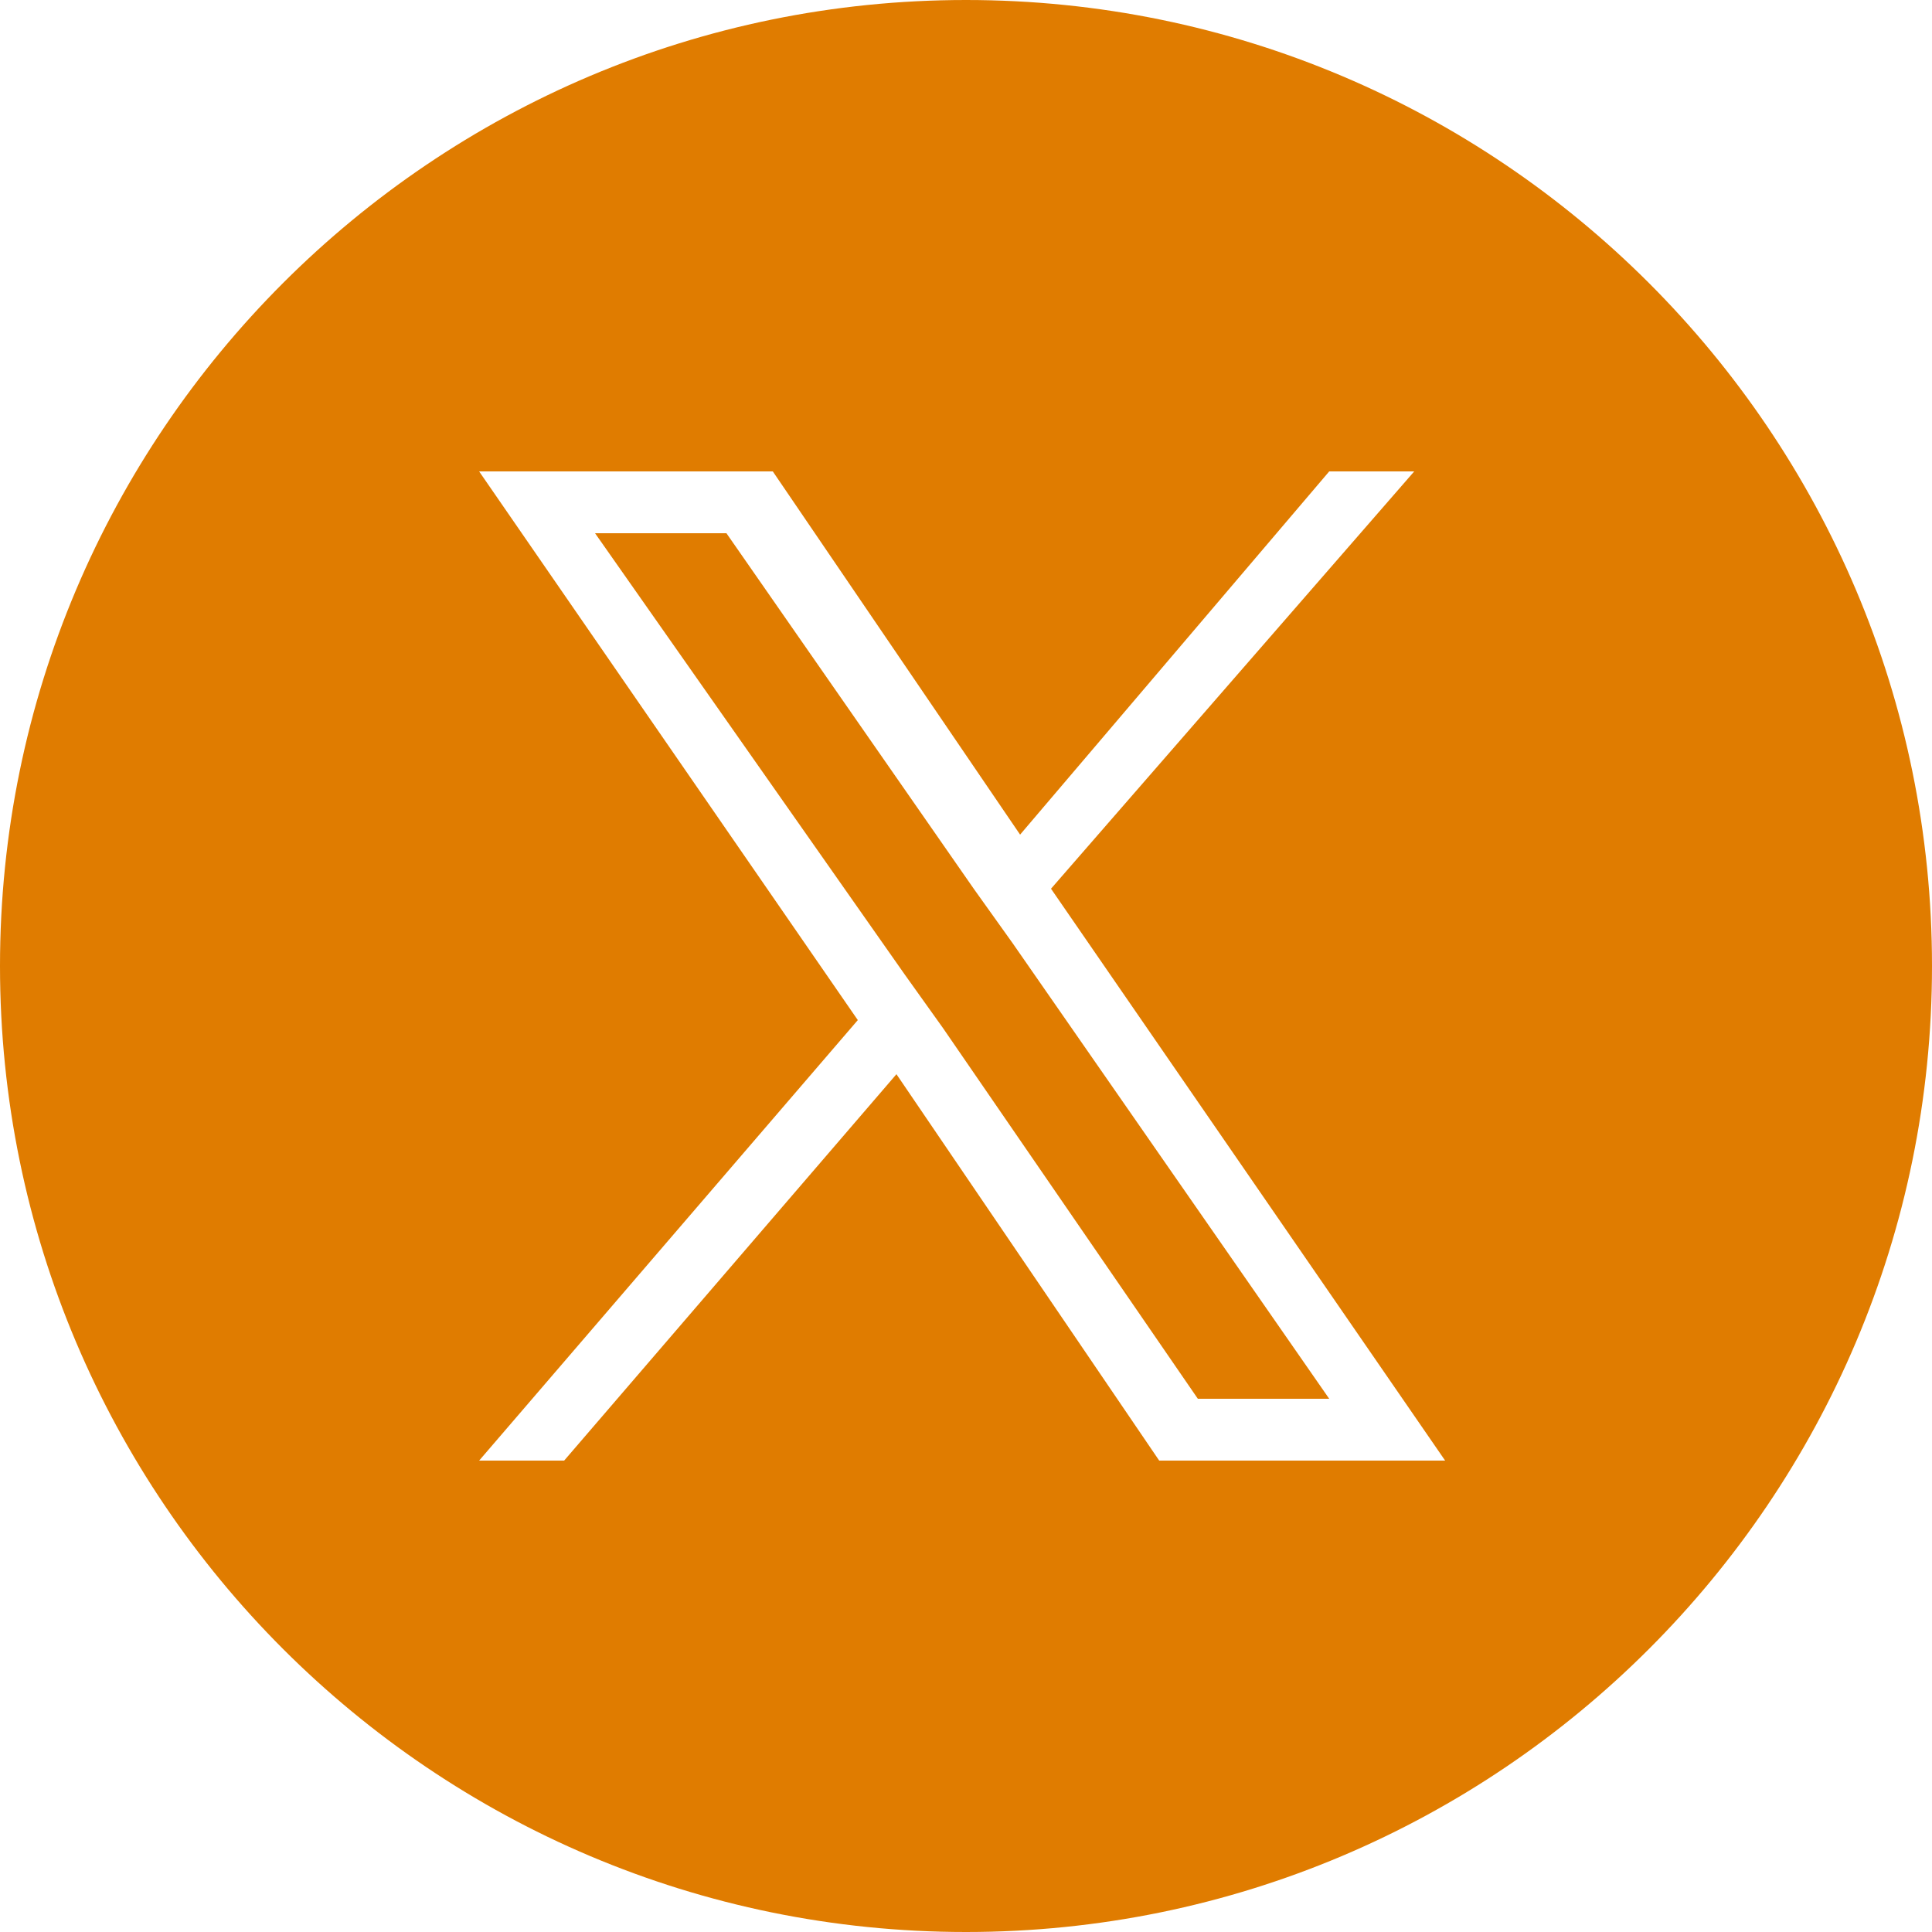
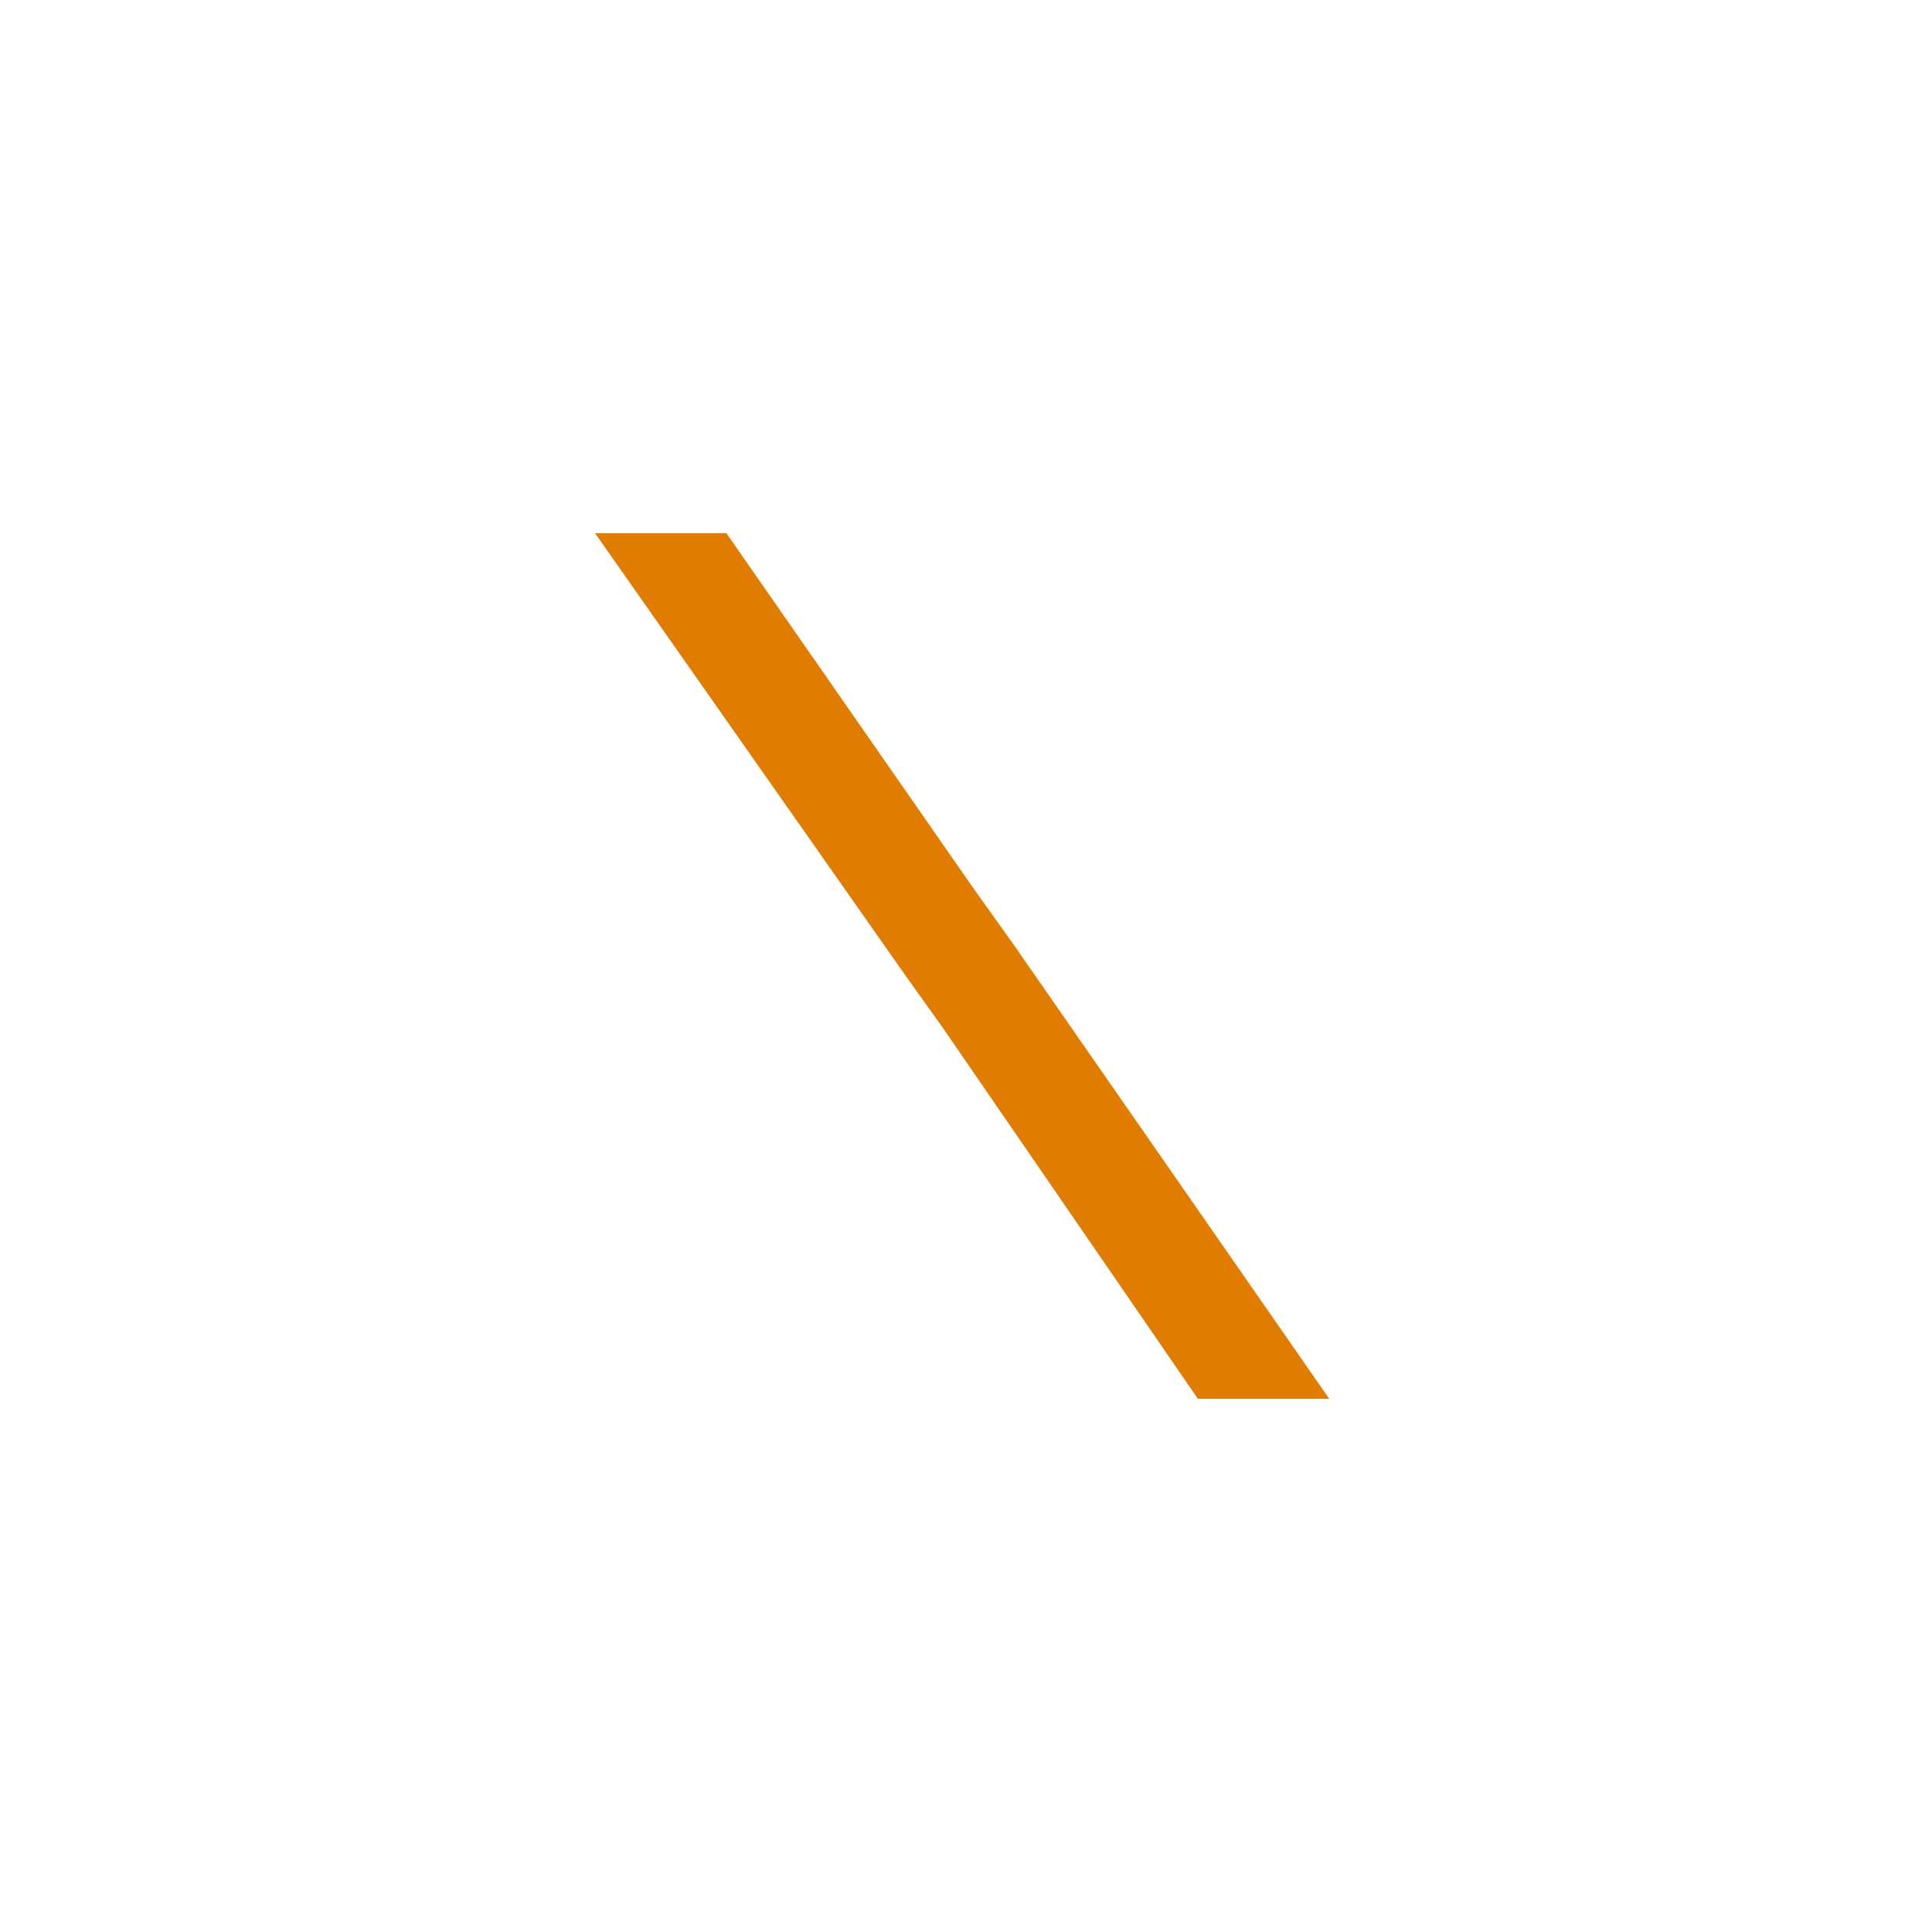
<svg xmlns="http://www.w3.org/2000/svg" version="1.1" id="Layer_1" x="0px" y="0px" viewBox="0 0 25 25" style="enable-background:new 0 0 25 25;" xml:space="preserve">
  <style type="text/css">
	.st0{fill:#E07C00;}
</style>
  <g>
    <polygon class="st0" points="12.6,11.5 9.4,6.9 7.7,6.9 11.7,12.6 12.2,13.3 15.5,18.1 17.2,18.1 13.1,12.2  " />
-     <path class="st0" d="M12.5,0C5.6,0,0,5.6,0,12.5S5.6,25,12.5,25S25,19.4,25,12.5S19.4,0,12.5,0z M15,18.9l-3.4-5l-4.3,5H6.2   l4.9-5.7L6.2,6.1H10l3.2,4.7l4-4.7h1.1l-4.7,5.4l5.1,7.4H15z" />
  </g>
</svg>